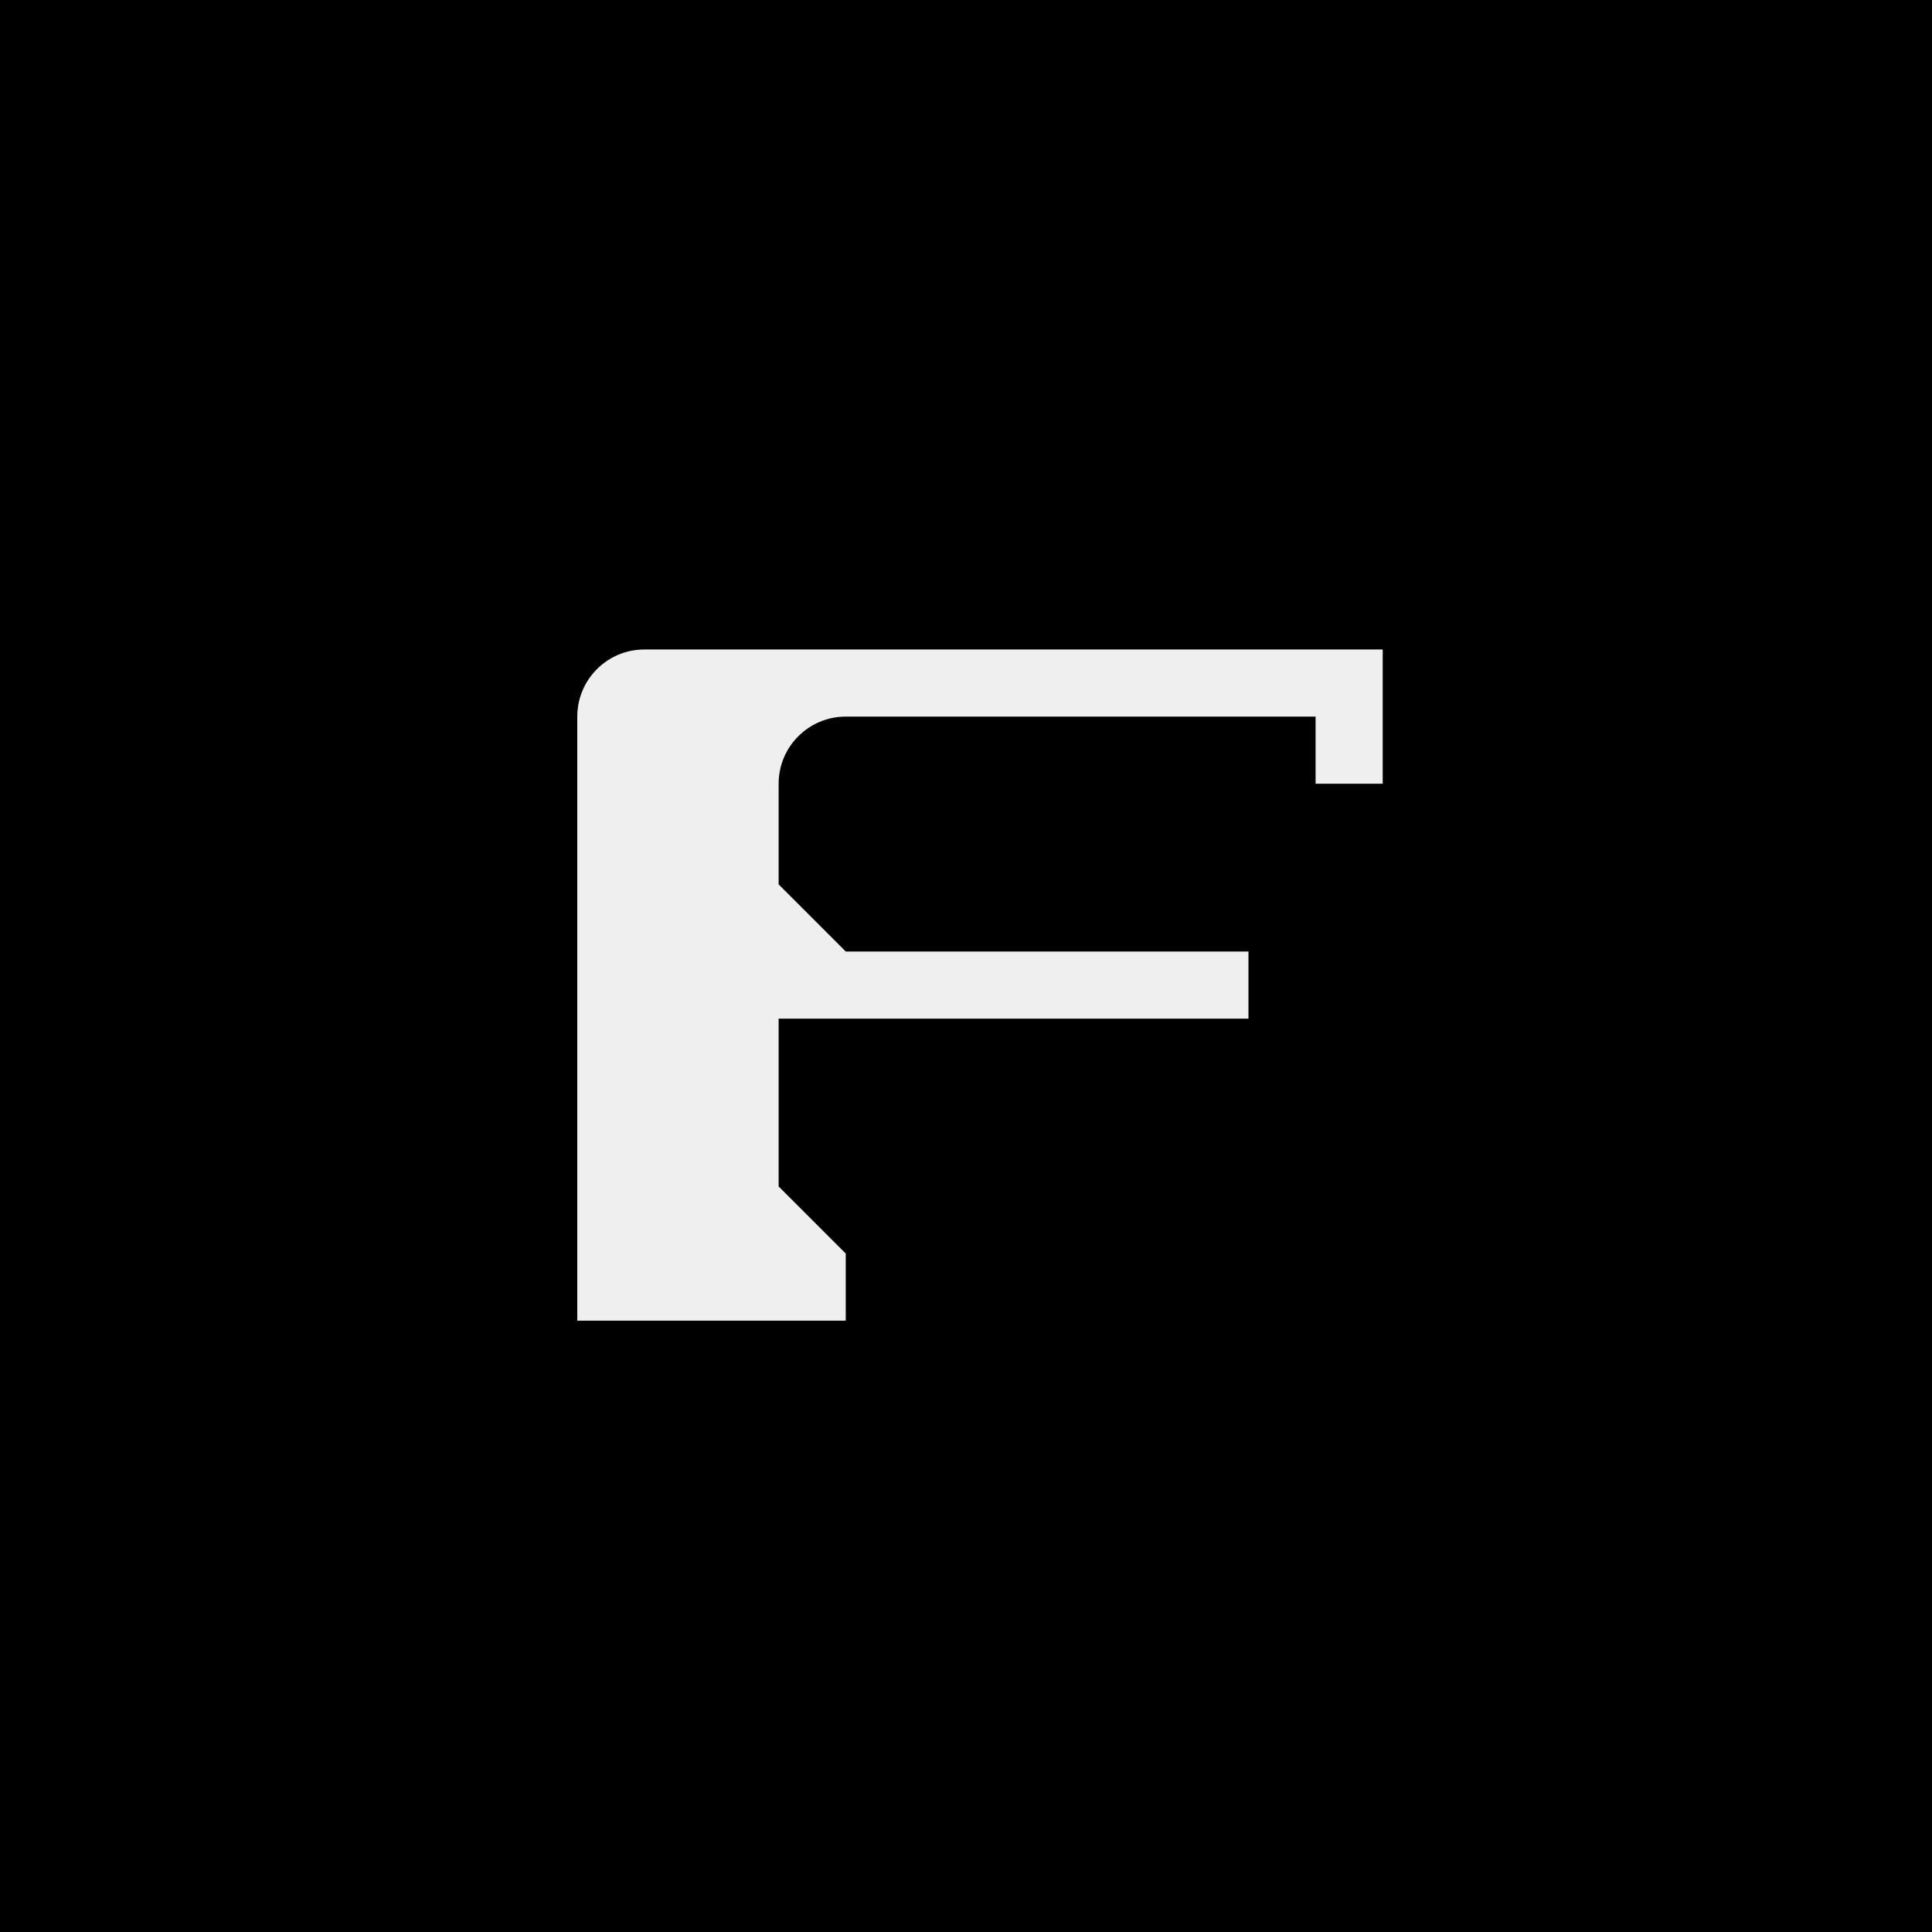
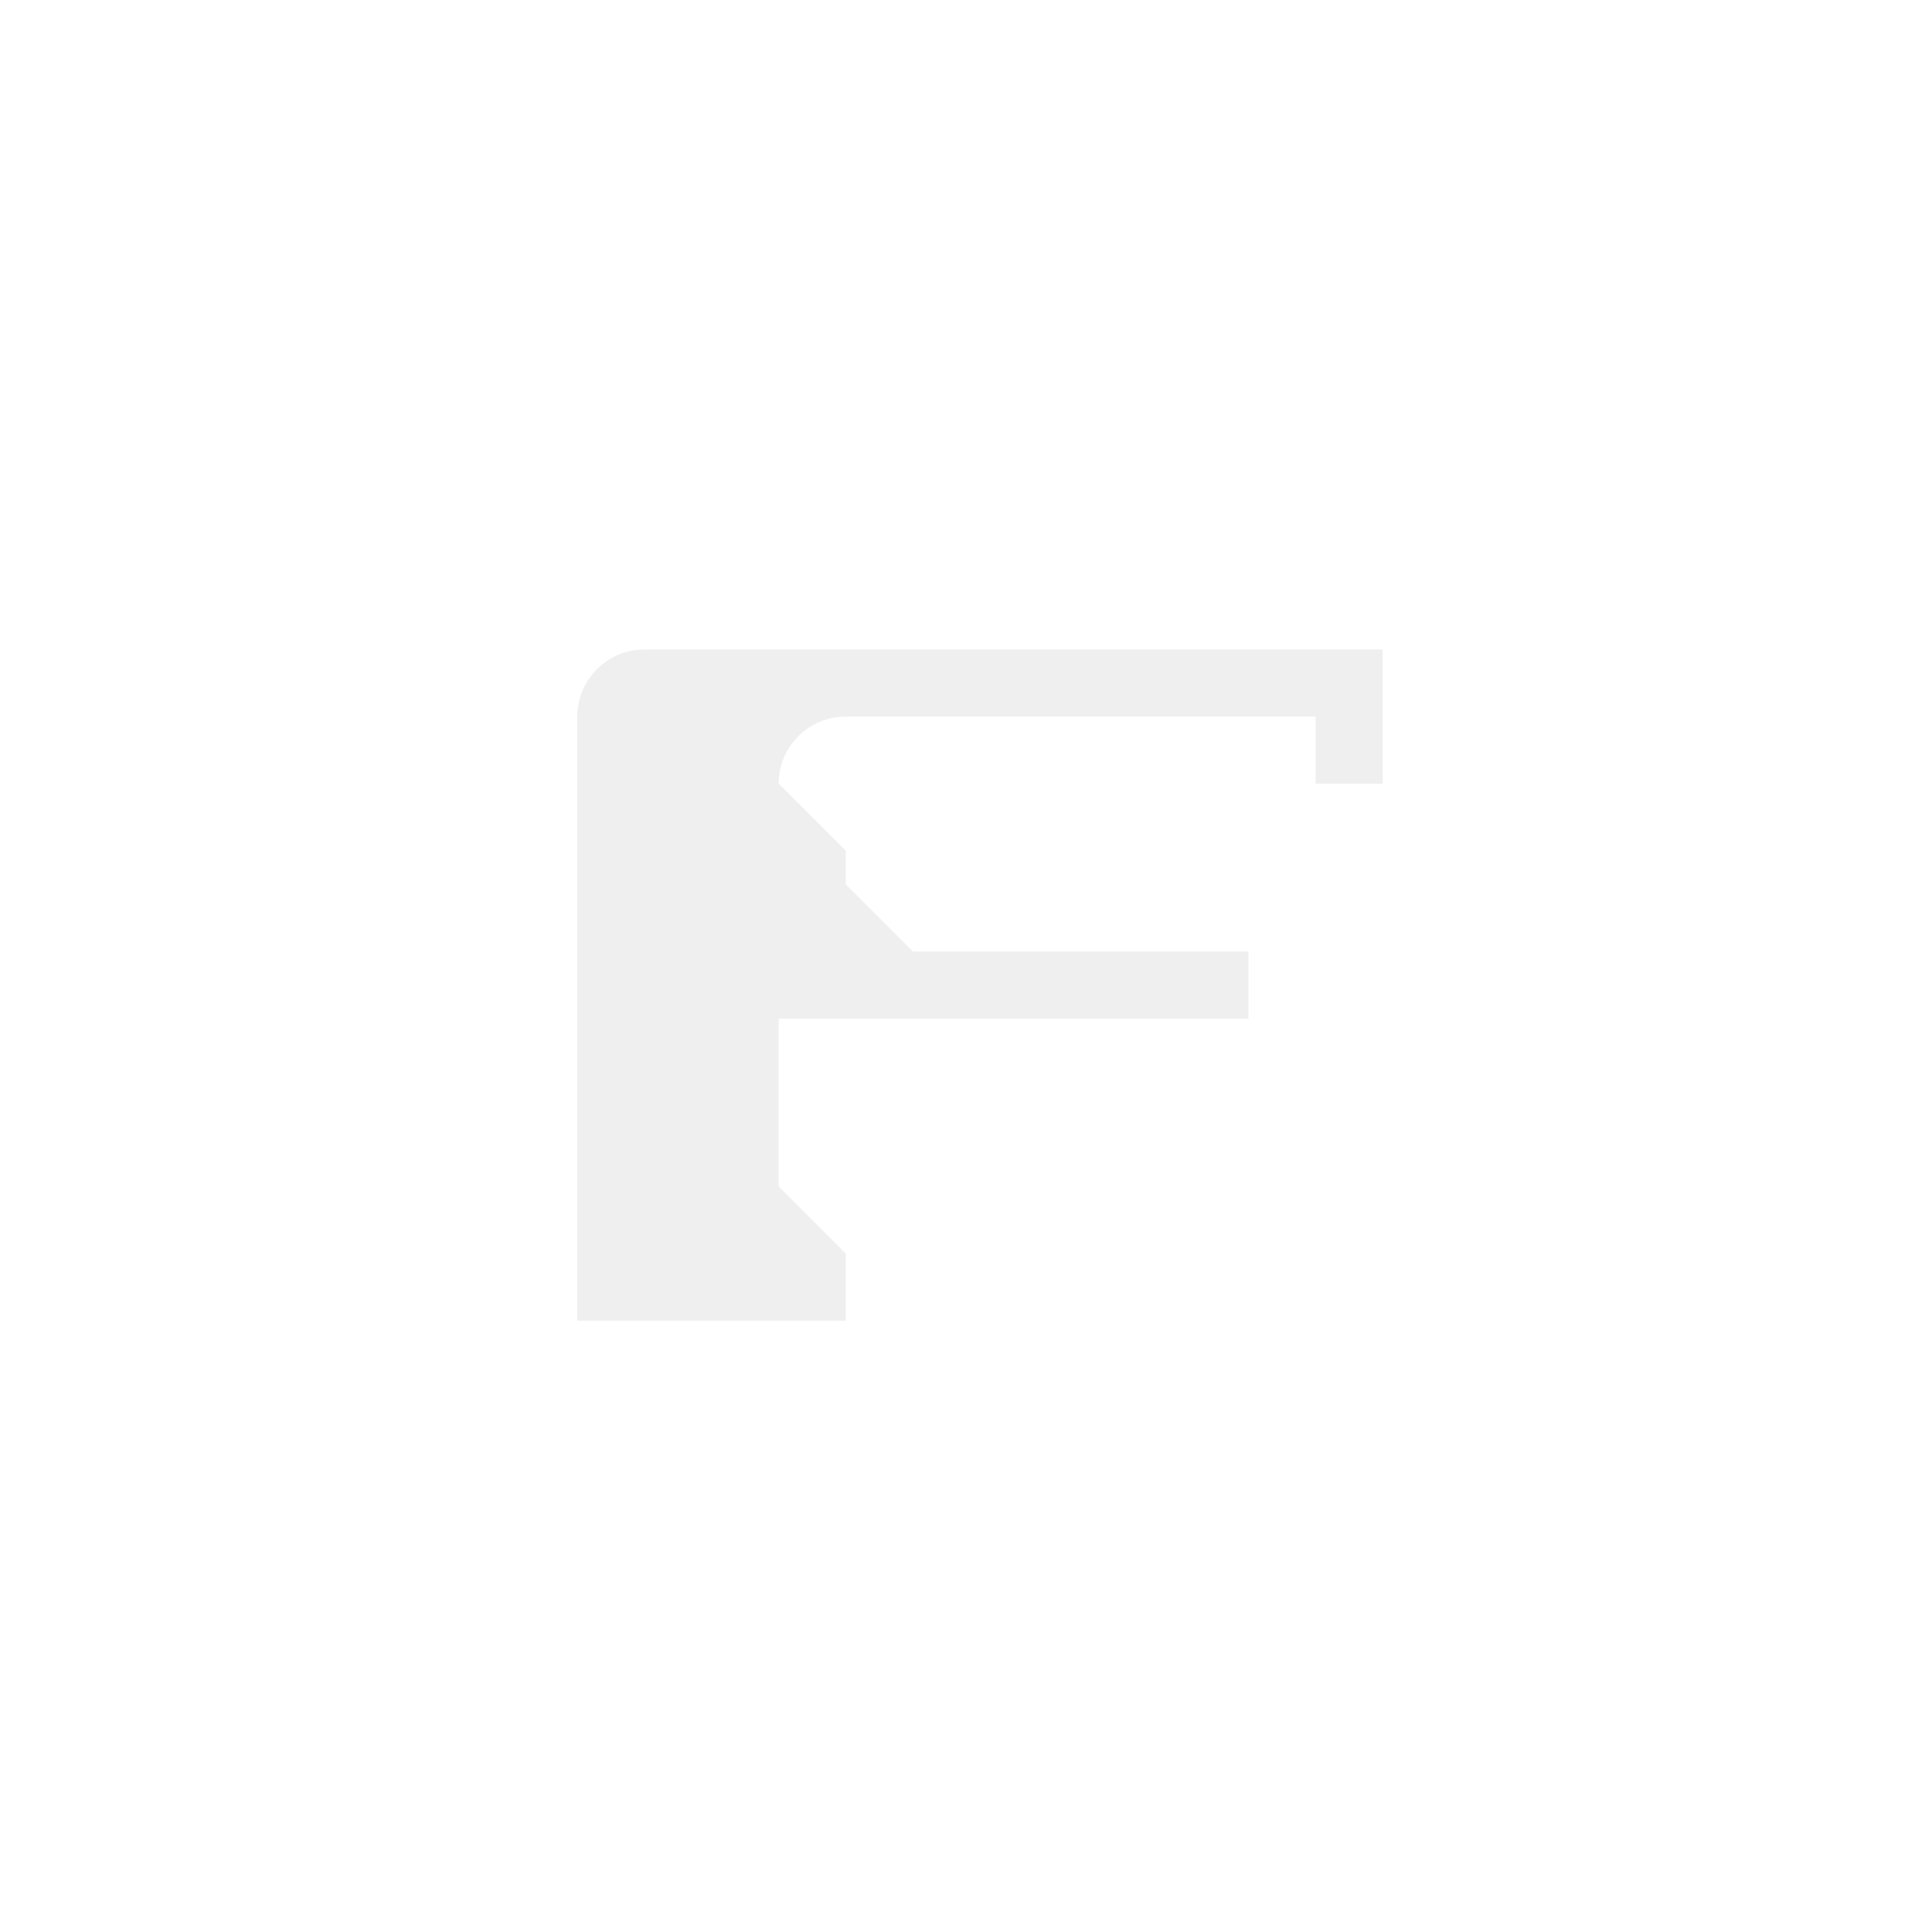
<svg xmlns="http://www.w3.org/2000/svg" id="Camada_1" x="0px" y="0px" viewBox="0 0 1000 1000" style="enable-background:new 0 0 1000 1000;" xml:space="preserve">
  <style type="text/css">	.st0{fill:#EFEFEF;}	.st1{fill:#898D8D;}</style>
-   <rect width="1000" height="1000" />
-   <path class="st0" d="M403.02,405.65c0-19.16,15.52-34.7,34.67-34.74h0.07h34.74h34.74h34.74h34.74h34.74h34.74h34.74v34.74h34.74 v-34.74v0v-34.74h-34.74h-34.74h-34.74h-34.74h-34.74h-34.74H472.5h-34.74h-34.74h-34.74h-34.74c-19.19,0-34.74,15.55-34.74,34.74 l0,0v34.74v0v34.74l0,0v34.74l0,0v34.74v0v34.74v0v34.74l0,0v34.74v0v34.74v0v34.74h34.74h34.74h34.74h34.74v-34.74h0l-34.74-34.74 v-34.74l0,0v-34.74v0v-17.37h34.74h34.74h34.74h34.74h34.74h34.74h34.74V492.5h-34.74h-34.74h-34.74h-34.74H472.5h-34.74 l-34.74-34.74v-17.37l0,0L403.02,405.65L403.02,405.65" />
+   <path class="st0" d="M403.02,405.65c0-19.16,15.52-34.7,34.67-34.74h0.07h34.74h34.74h34.74h34.74h34.74h34.74h34.74v34.74h34.74 v-34.74v0v-34.74h-34.74h-34.74h-34.74h-34.74h-34.74h-34.74H472.5h-34.74h-34.74h-34.74h-34.74c-19.19,0-34.74,15.55-34.74,34.74 l0,0v34.74v0v34.74l0,0v34.74l0,0v34.74v0v34.74v0v34.74l0,0v34.74v0v34.74v0v34.74h34.74h34.74h34.74h34.74v-34.74h0l-34.74-34.74 v-34.74l0,0v-34.74v0v-17.37h34.74h34.74h34.74h34.74h34.74h34.74h34.74V492.5h-34.74h-34.74h-34.74h-34.74H472.5l-34.74-34.74v-17.37l0,0L403.02,405.65L403.02,405.65" />
</svg>